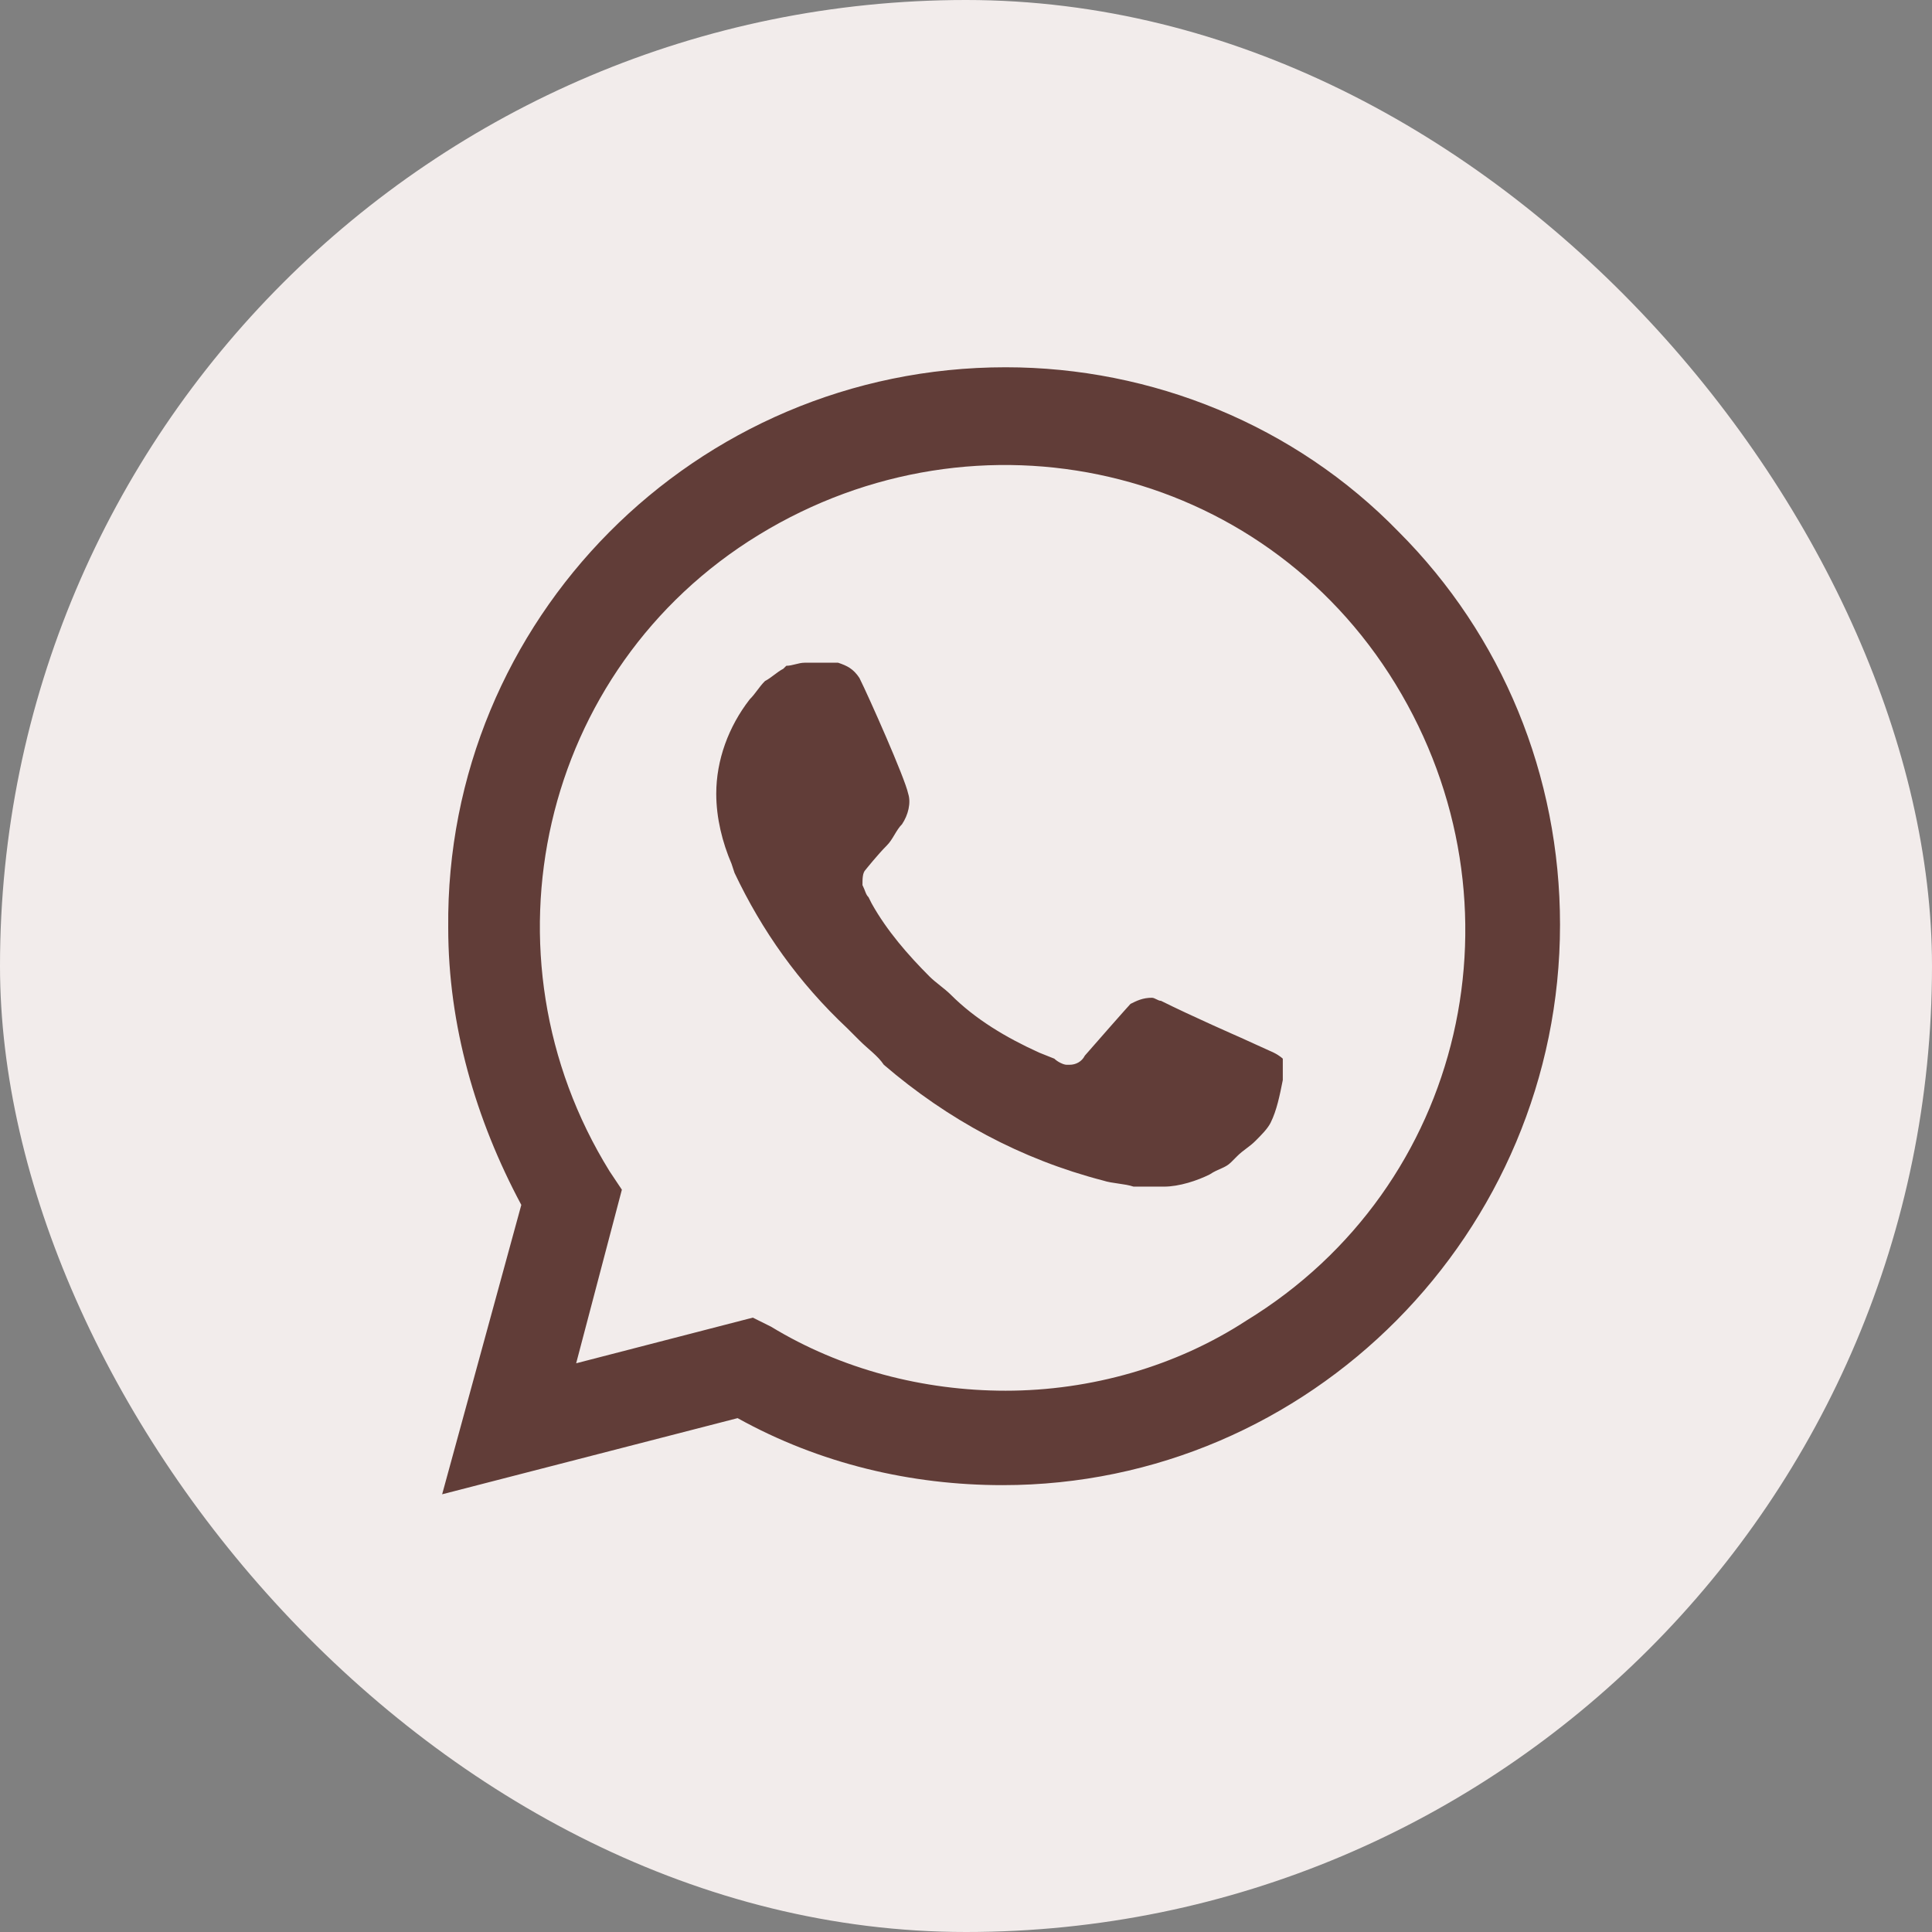
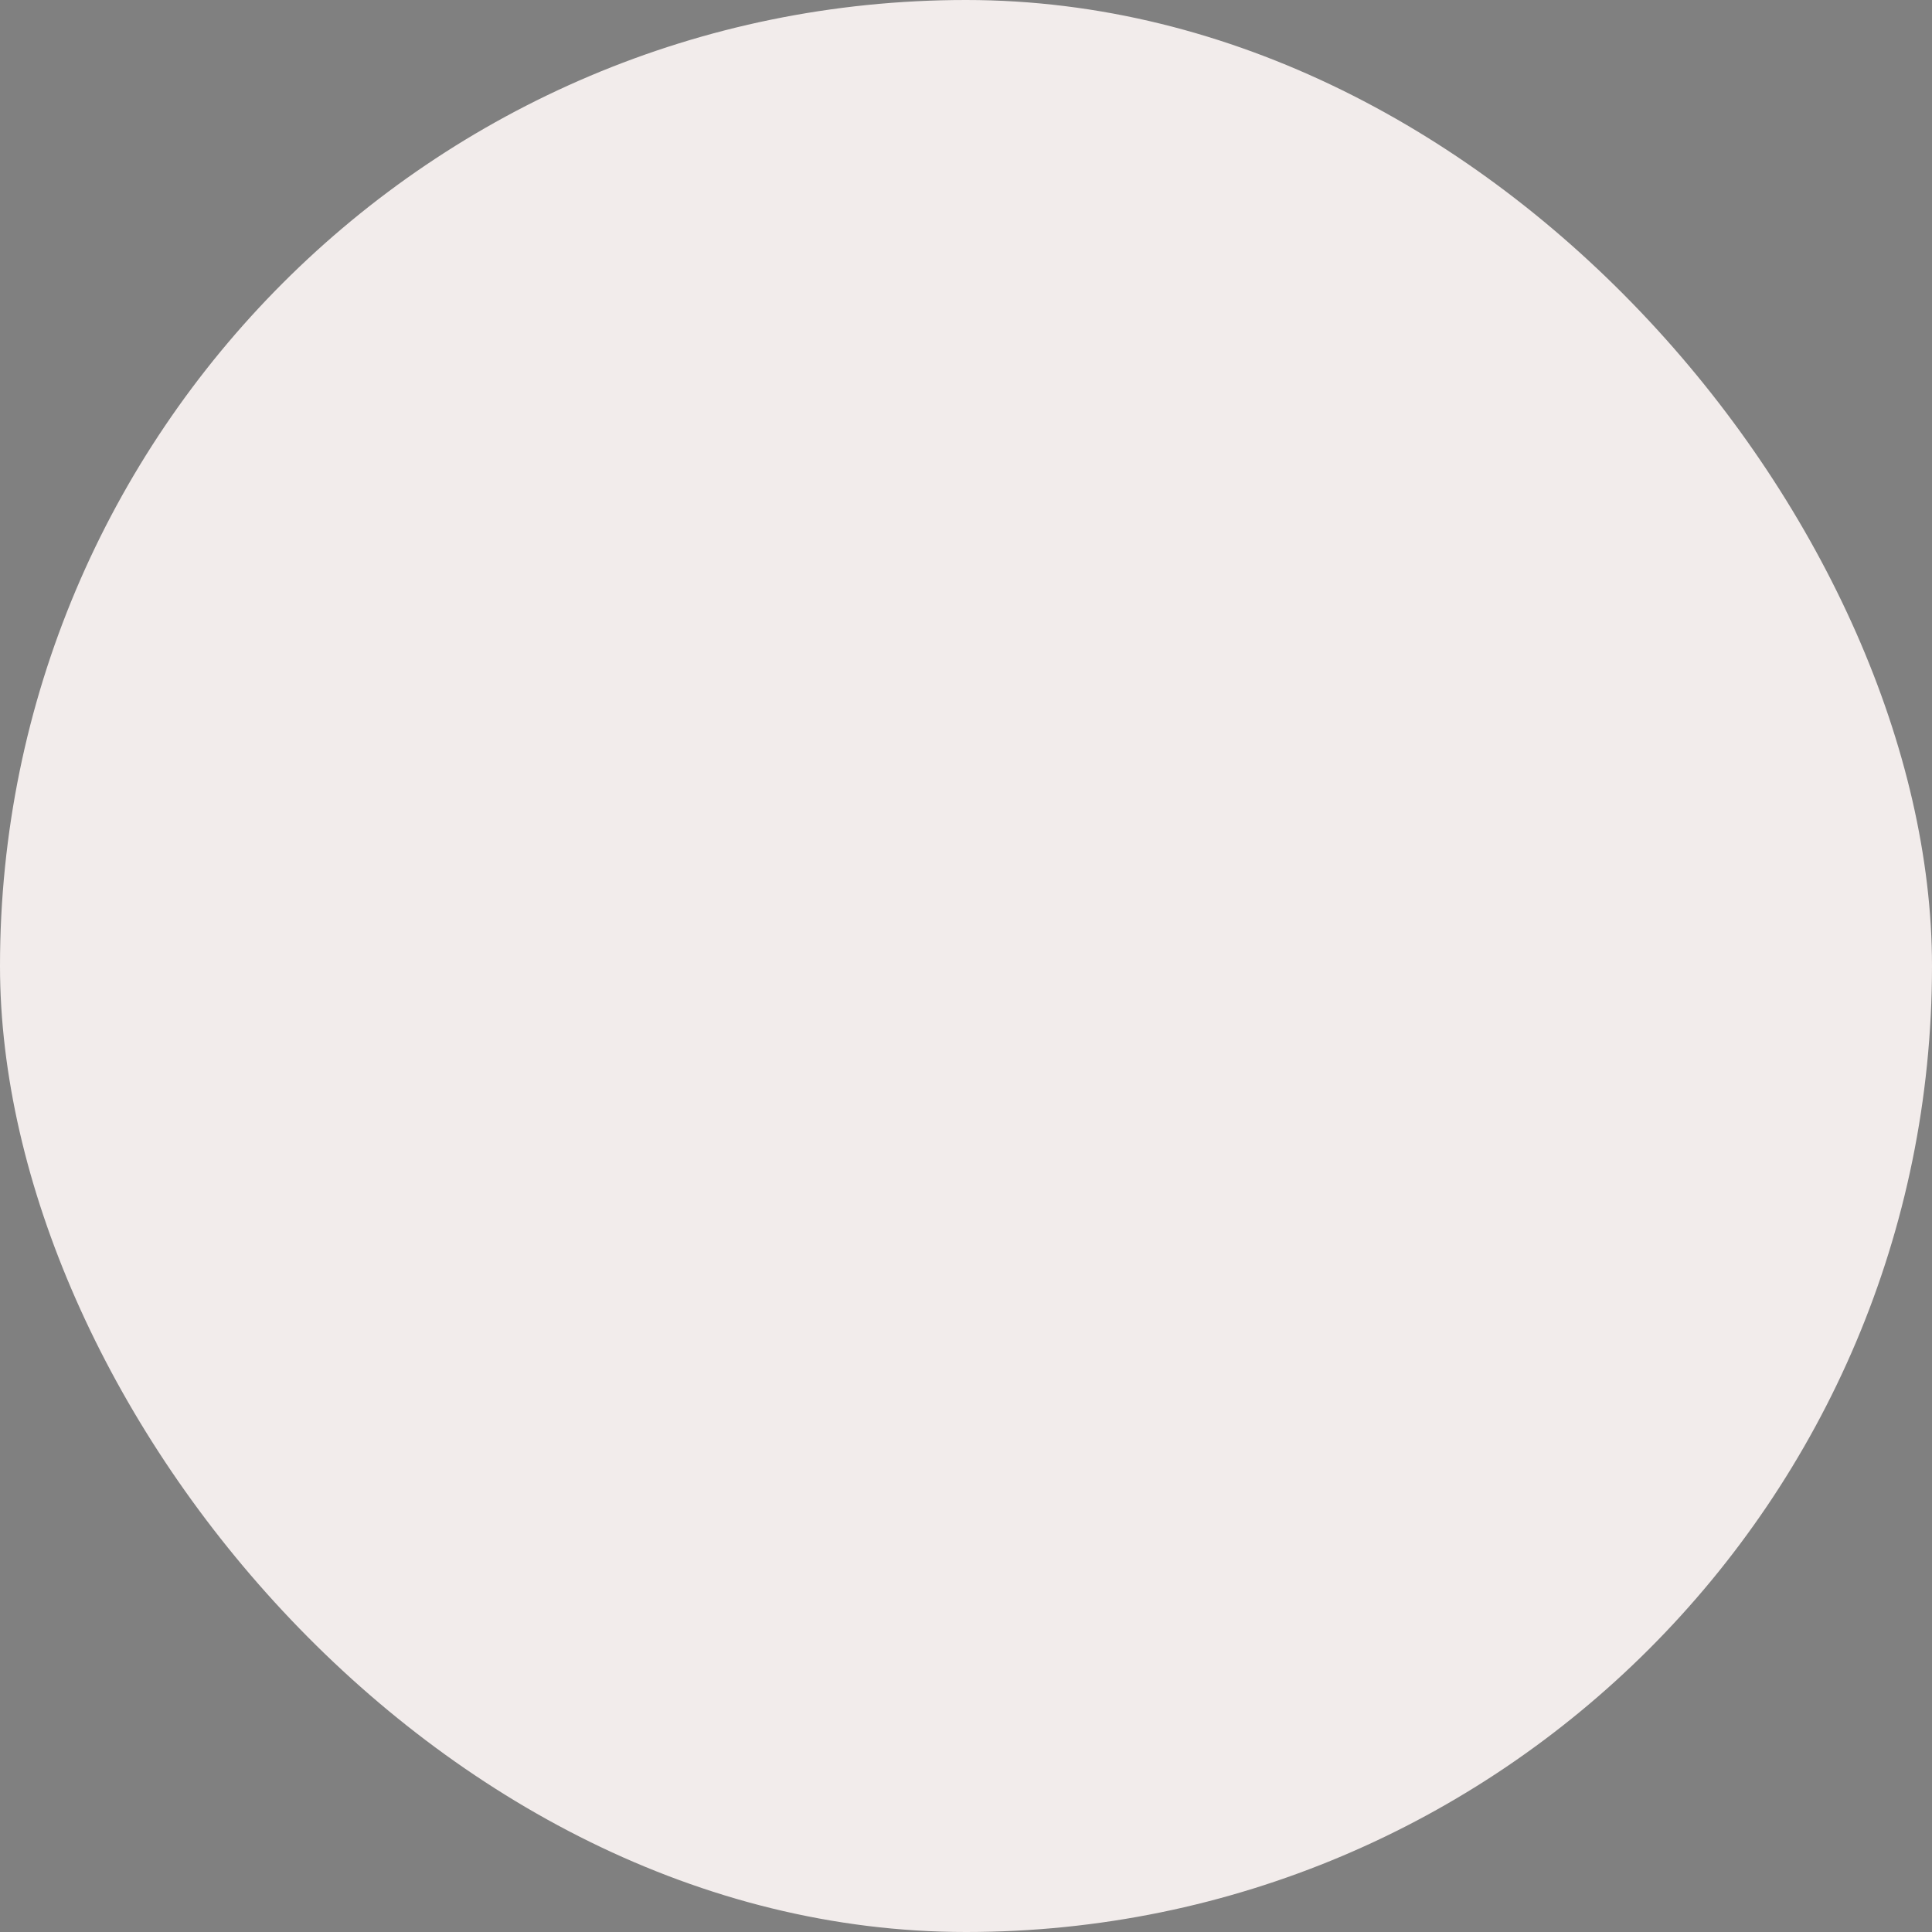
<svg xmlns="http://www.w3.org/2000/svg" width="41" height="41" viewBox="0 0 41 41" fill="none">
  <rect x="0" y="0" width="41" height="41" fill="#808080" stroke="none" />
  <rect width="41" height="41" rx="20.5" fill="#F2ECEB" />
-   <path d="M29.68 11.284C27.482 9.022 24.444 7.794 21.341 7.794C14.748 7.794 9.447 13.159 9.512 19.688C9.512 21.756 10.094 23.76 11.063 25.57L9.383 31.711L15.653 30.095C17.398 31.064 19.337 31.517 21.276 31.517C27.805 31.517 33.106 26.152 33.106 19.623C33.106 16.456 31.877 13.482 29.68 11.284ZM21.341 29.513C19.596 29.513 17.851 29.06 16.364 28.155L15.976 27.962L12.227 28.931L13.197 25.247L12.938 24.859C10.094 20.269 11.451 14.193 16.105 11.349C20.759 8.505 26.771 9.862 29.615 14.517C32.459 19.171 31.102 25.182 26.448 28.026C24.961 28.996 23.151 29.513 21.341 29.513ZM27.029 22.338L26.318 22.015C26.318 22.015 25.284 21.562 24.638 21.239C24.573 21.239 24.509 21.174 24.444 21.174C24.25 21.174 24.121 21.239 23.991 21.304C23.991 21.304 23.927 21.368 23.022 22.402C22.957 22.532 22.828 22.596 22.699 22.596H22.634C22.569 22.596 22.44 22.532 22.375 22.467L22.052 22.338C21.341 22.015 20.695 21.627 20.178 21.11C20.048 20.98 19.854 20.851 19.725 20.722C19.273 20.269 18.82 19.752 18.497 19.171L18.432 19.041C18.368 18.977 18.368 18.912 18.303 18.783C18.303 18.653 18.303 18.524 18.368 18.459C18.368 18.459 18.626 18.136 18.82 17.942C18.95 17.813 19.014 17.619 19.143 17.49C19.273 17.296 19.337 17.037 19.273 16.843C19.208 16.52 18.432 14.775 18.238 14.387C18.109 14.193 17.98 14.129 17.786 14.064H17.592C17.463 14.064 17.269 14.064 17.075 14.064C16.946 14.064 16.816 14.129 16.687 14.129L16.622 14.193C16.493 14.258 16.364 14.387 16.235 14.452C16.105 14.581 16.041 14.71 15.911 14.84C15.459 15.421 15.2 16.133 15.2 16.843C15.2 17.361 15.33 17.878 15.524 18.33L15.588 18.524C16.17 19.752 16.946 20.851 17.98 21.821L18.238 22.079C18.432 22.273 18.626 22.402 18.756 22.596C20.113 23.76 21.664 24.6 23.41 25.053C23.604 25.117 23.862 25.117 24.056 25.182C24.25 25.182 24.509 25.182 24.702 25.182C25.026 25.182 25.413 25.053 25.672 24.923C25.866 24.794 25.995 24.794 26.125 24.665L26.254 24.536C26.383 24.406 26.512 24.342 26.642 24.212C26.771 24.083 26.9 23.954 26.965 23.825C27.094 23.566 27.159 23.243 27.223 22.92C27.223 22.79 27.223 22.596 27.223 22.467C27.223 22.467 27.159 22.402 27.029 22.338Z" fill="#613D38" />
</svg>